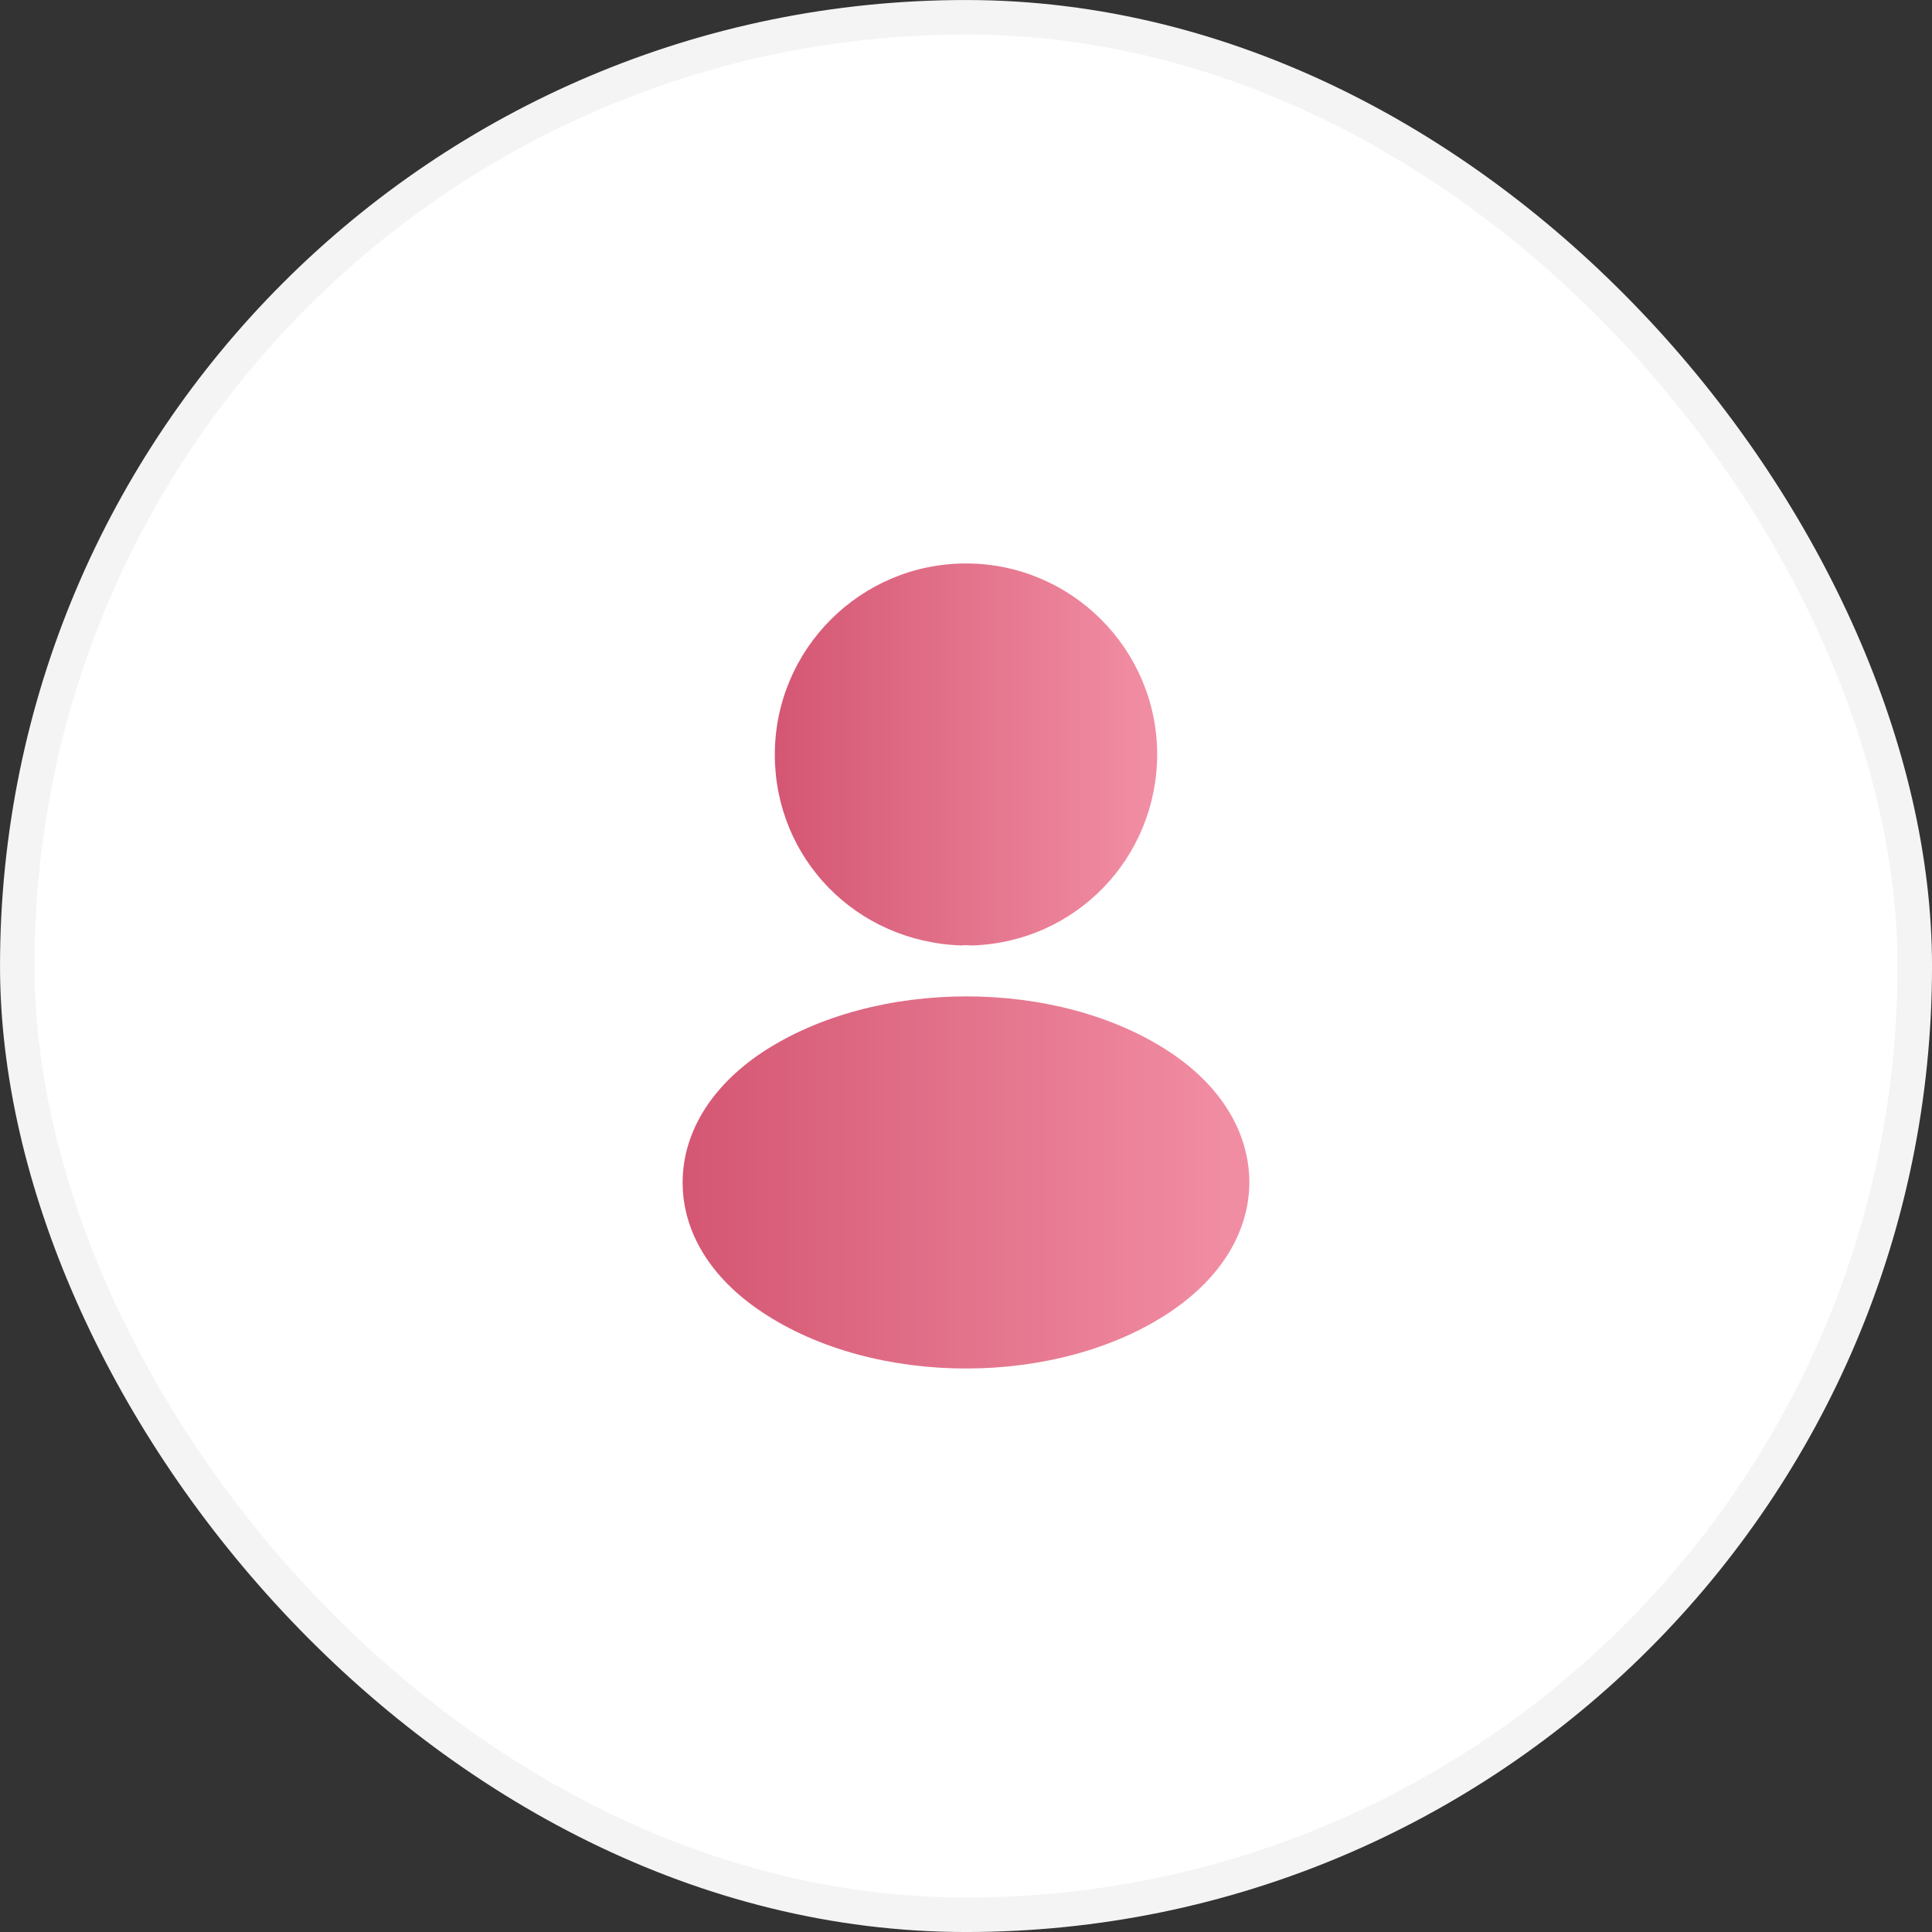
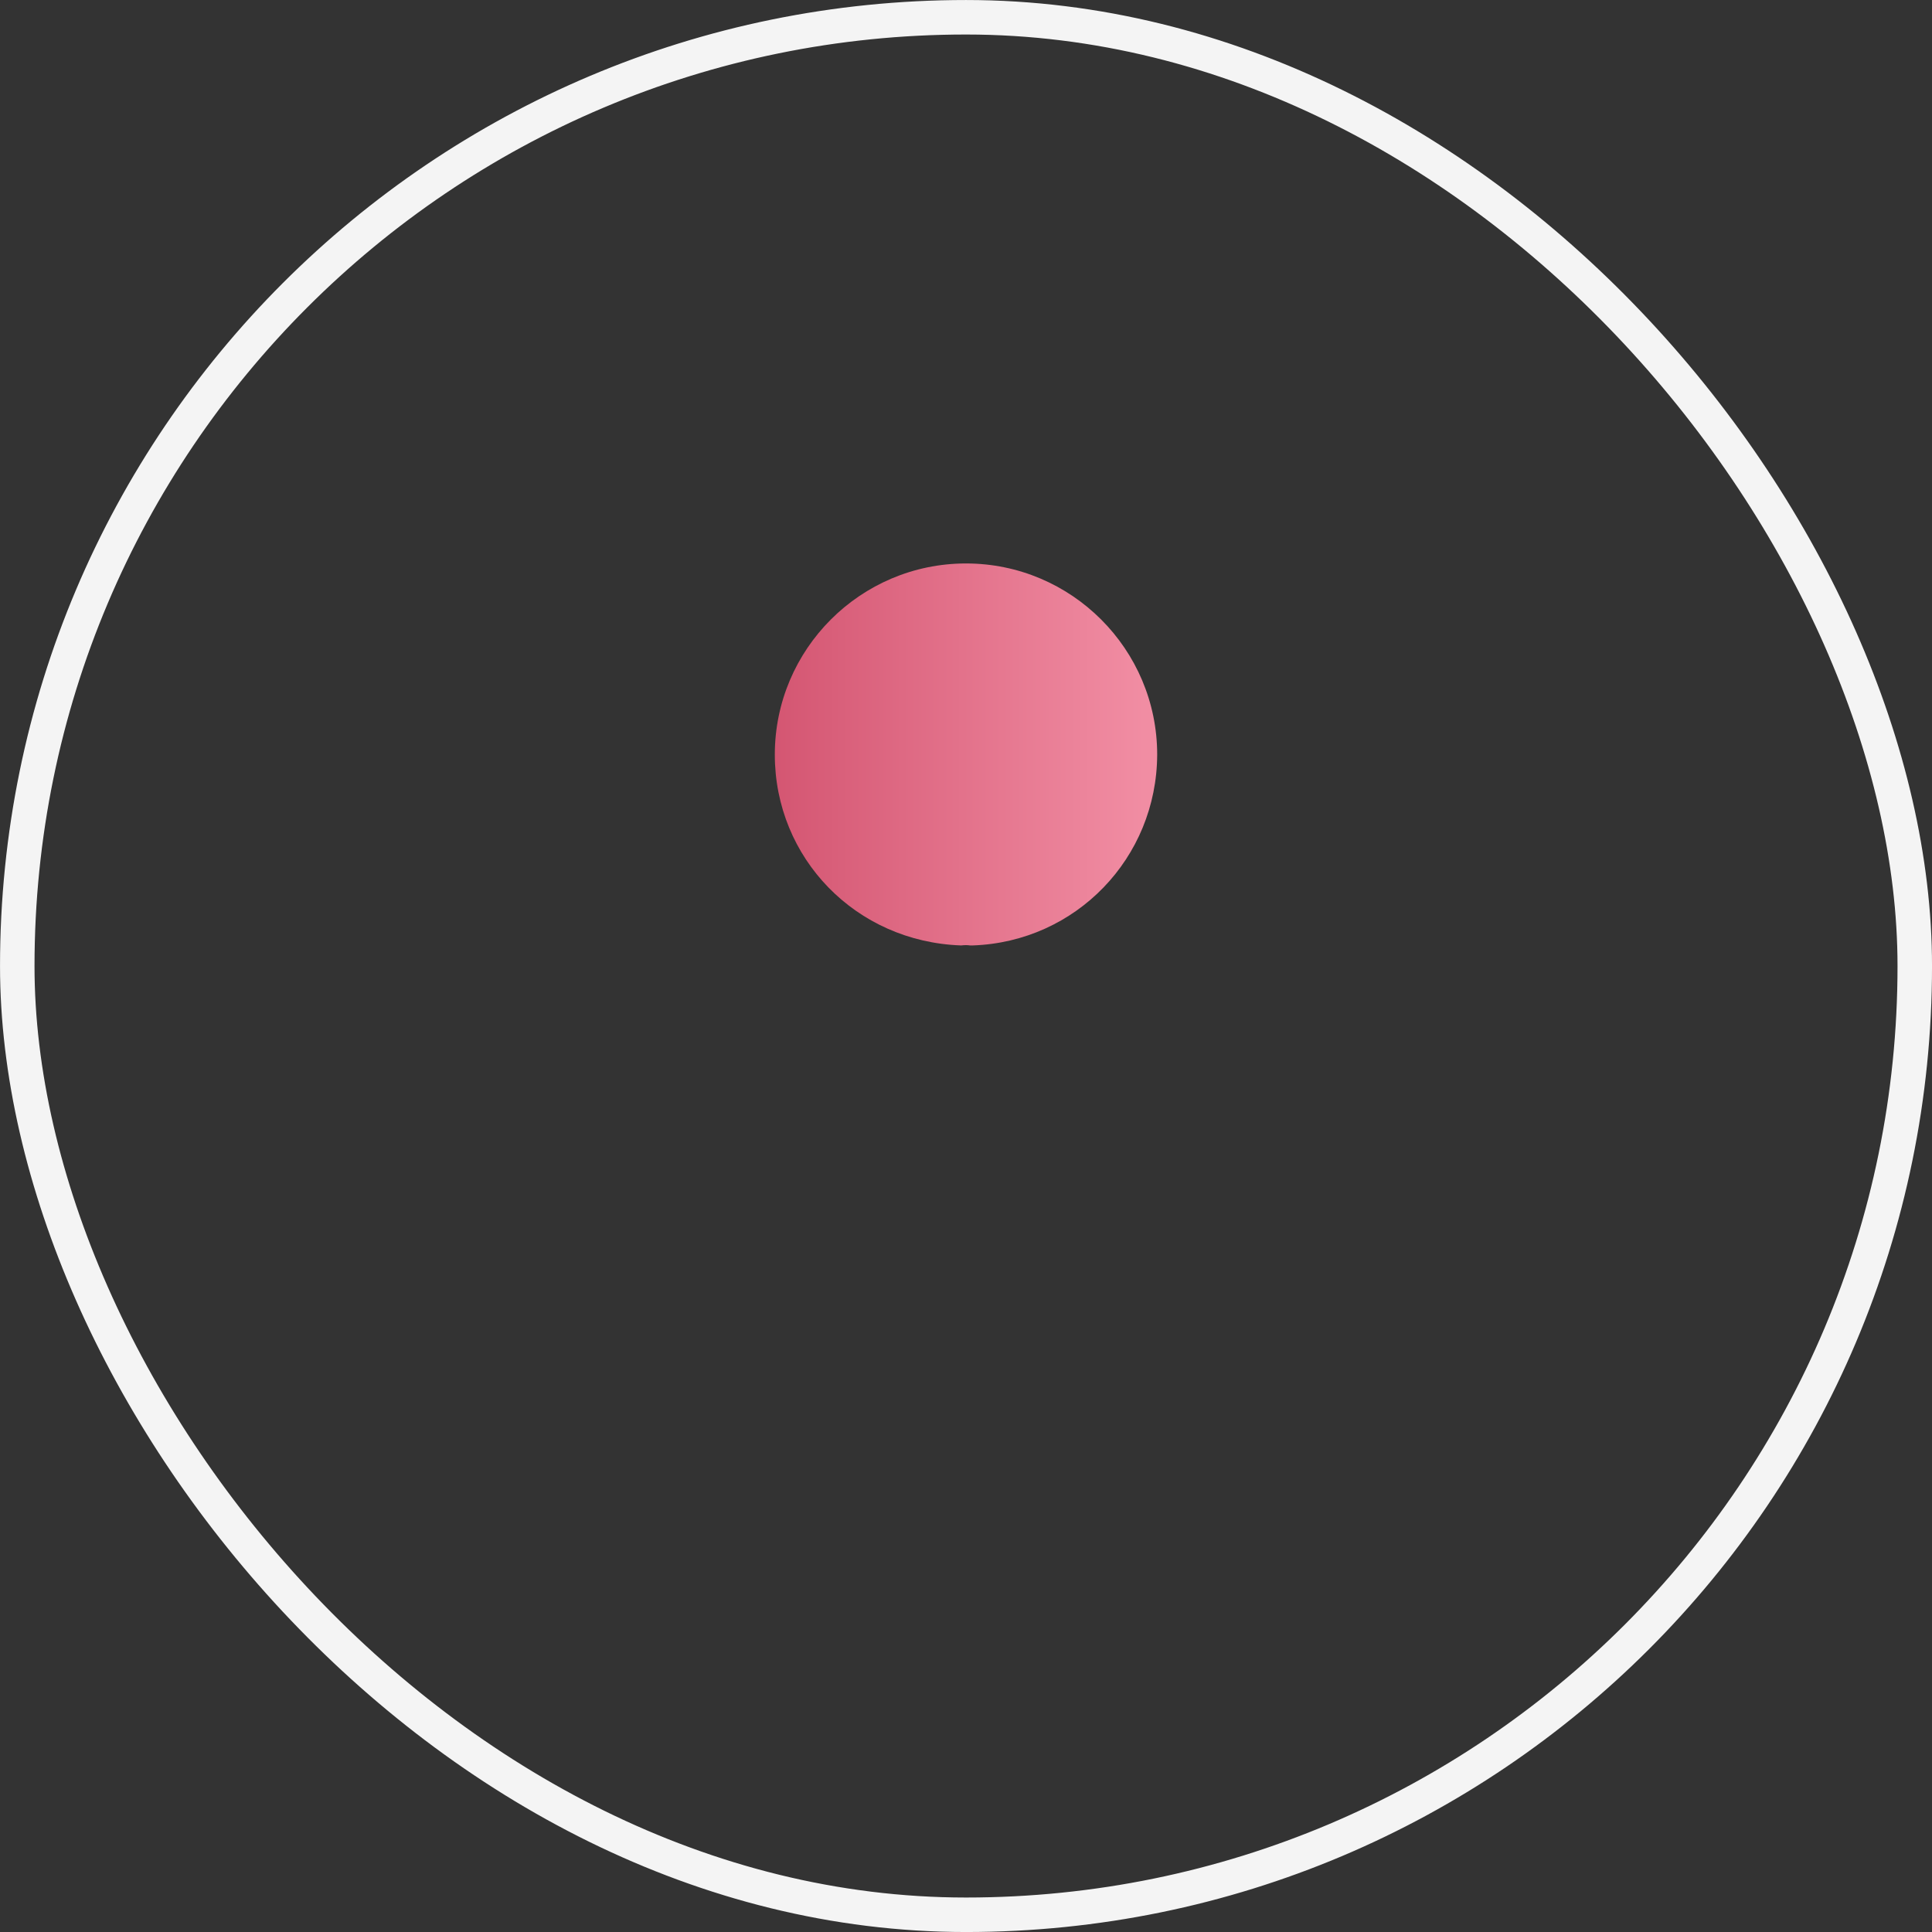
<svg xmlns="http://www.w3.org/2000/svg" width="48" height="48" viewBox="0 0 48 48" fill="none">
  <rect x="0" y="0" width="48" height="48" fill="#333333" stroke="none" />
-   <rect x="0.429" y="0.429" width="47.143" height="47.143" rx="23.571" fill="white" />
  <rect x="0.429" y="0.429" width="47.143" height="47.143" rx="23.571" stroke="#F4F4F4" stroke-width="0.857" />
  <path d="M24 13.999C21.38 13.999 19.25 16.129 19.25 18.749C19.25 21.319 21.26 23.399 23.88 23.489C23.96 23.479 24.04 23.479 24.1 23.489C24.12 23.489 24.13 23.489 24.15 23.489C24.16 23.489 24.16 23.489 24.17 23.489C26.73 23.399 28.74 21.319 28.75 18.749C28.75 16.129 26.62 13.999 24 13.999Z" fill="url(#paint0_linear_2325_7468)" />
-   <path d="M29.08 26.15C26.29 24.29 21.74 24.29 18.93 26.15C17.66 27 16.96 28.15 16.96 29.38C16.96 30.61 17.66 31.75 18.92 32.59C20.32 33.53 22.16 34 24 34C25.84 34 27.68 33.53 29.08 32.59C30.34 31.74 31.04 30.6 31.04 29.36C31.03 28.13 30.34 26.99 29.08 26.15Z" fill="url(#paint1_linear_2325_7468)" />
  <defs>
    <linearGradient id="paint0_linear_2325_7468" x1="19.25" y1="18.744" x2="28.75" y2="18.744" gradientUnits="userSpaceOnUse">
      <stop stop-color="#D45672" />
      <stop offset="0.965" stop-color="#F18DA3" />
    </linearGradient>
    <linearGradient id="paint1_linear_2325_7468" x1="16.96" y1="29.377" x2="31.04" y2="29.377" gradientUnits="userSpaceOnUse">
      <stop stop-color="#D45672" />
      <stop offset="0.965" stop-color="#F18DA3" />
    </linearGradient>
  </defs>
</svg>